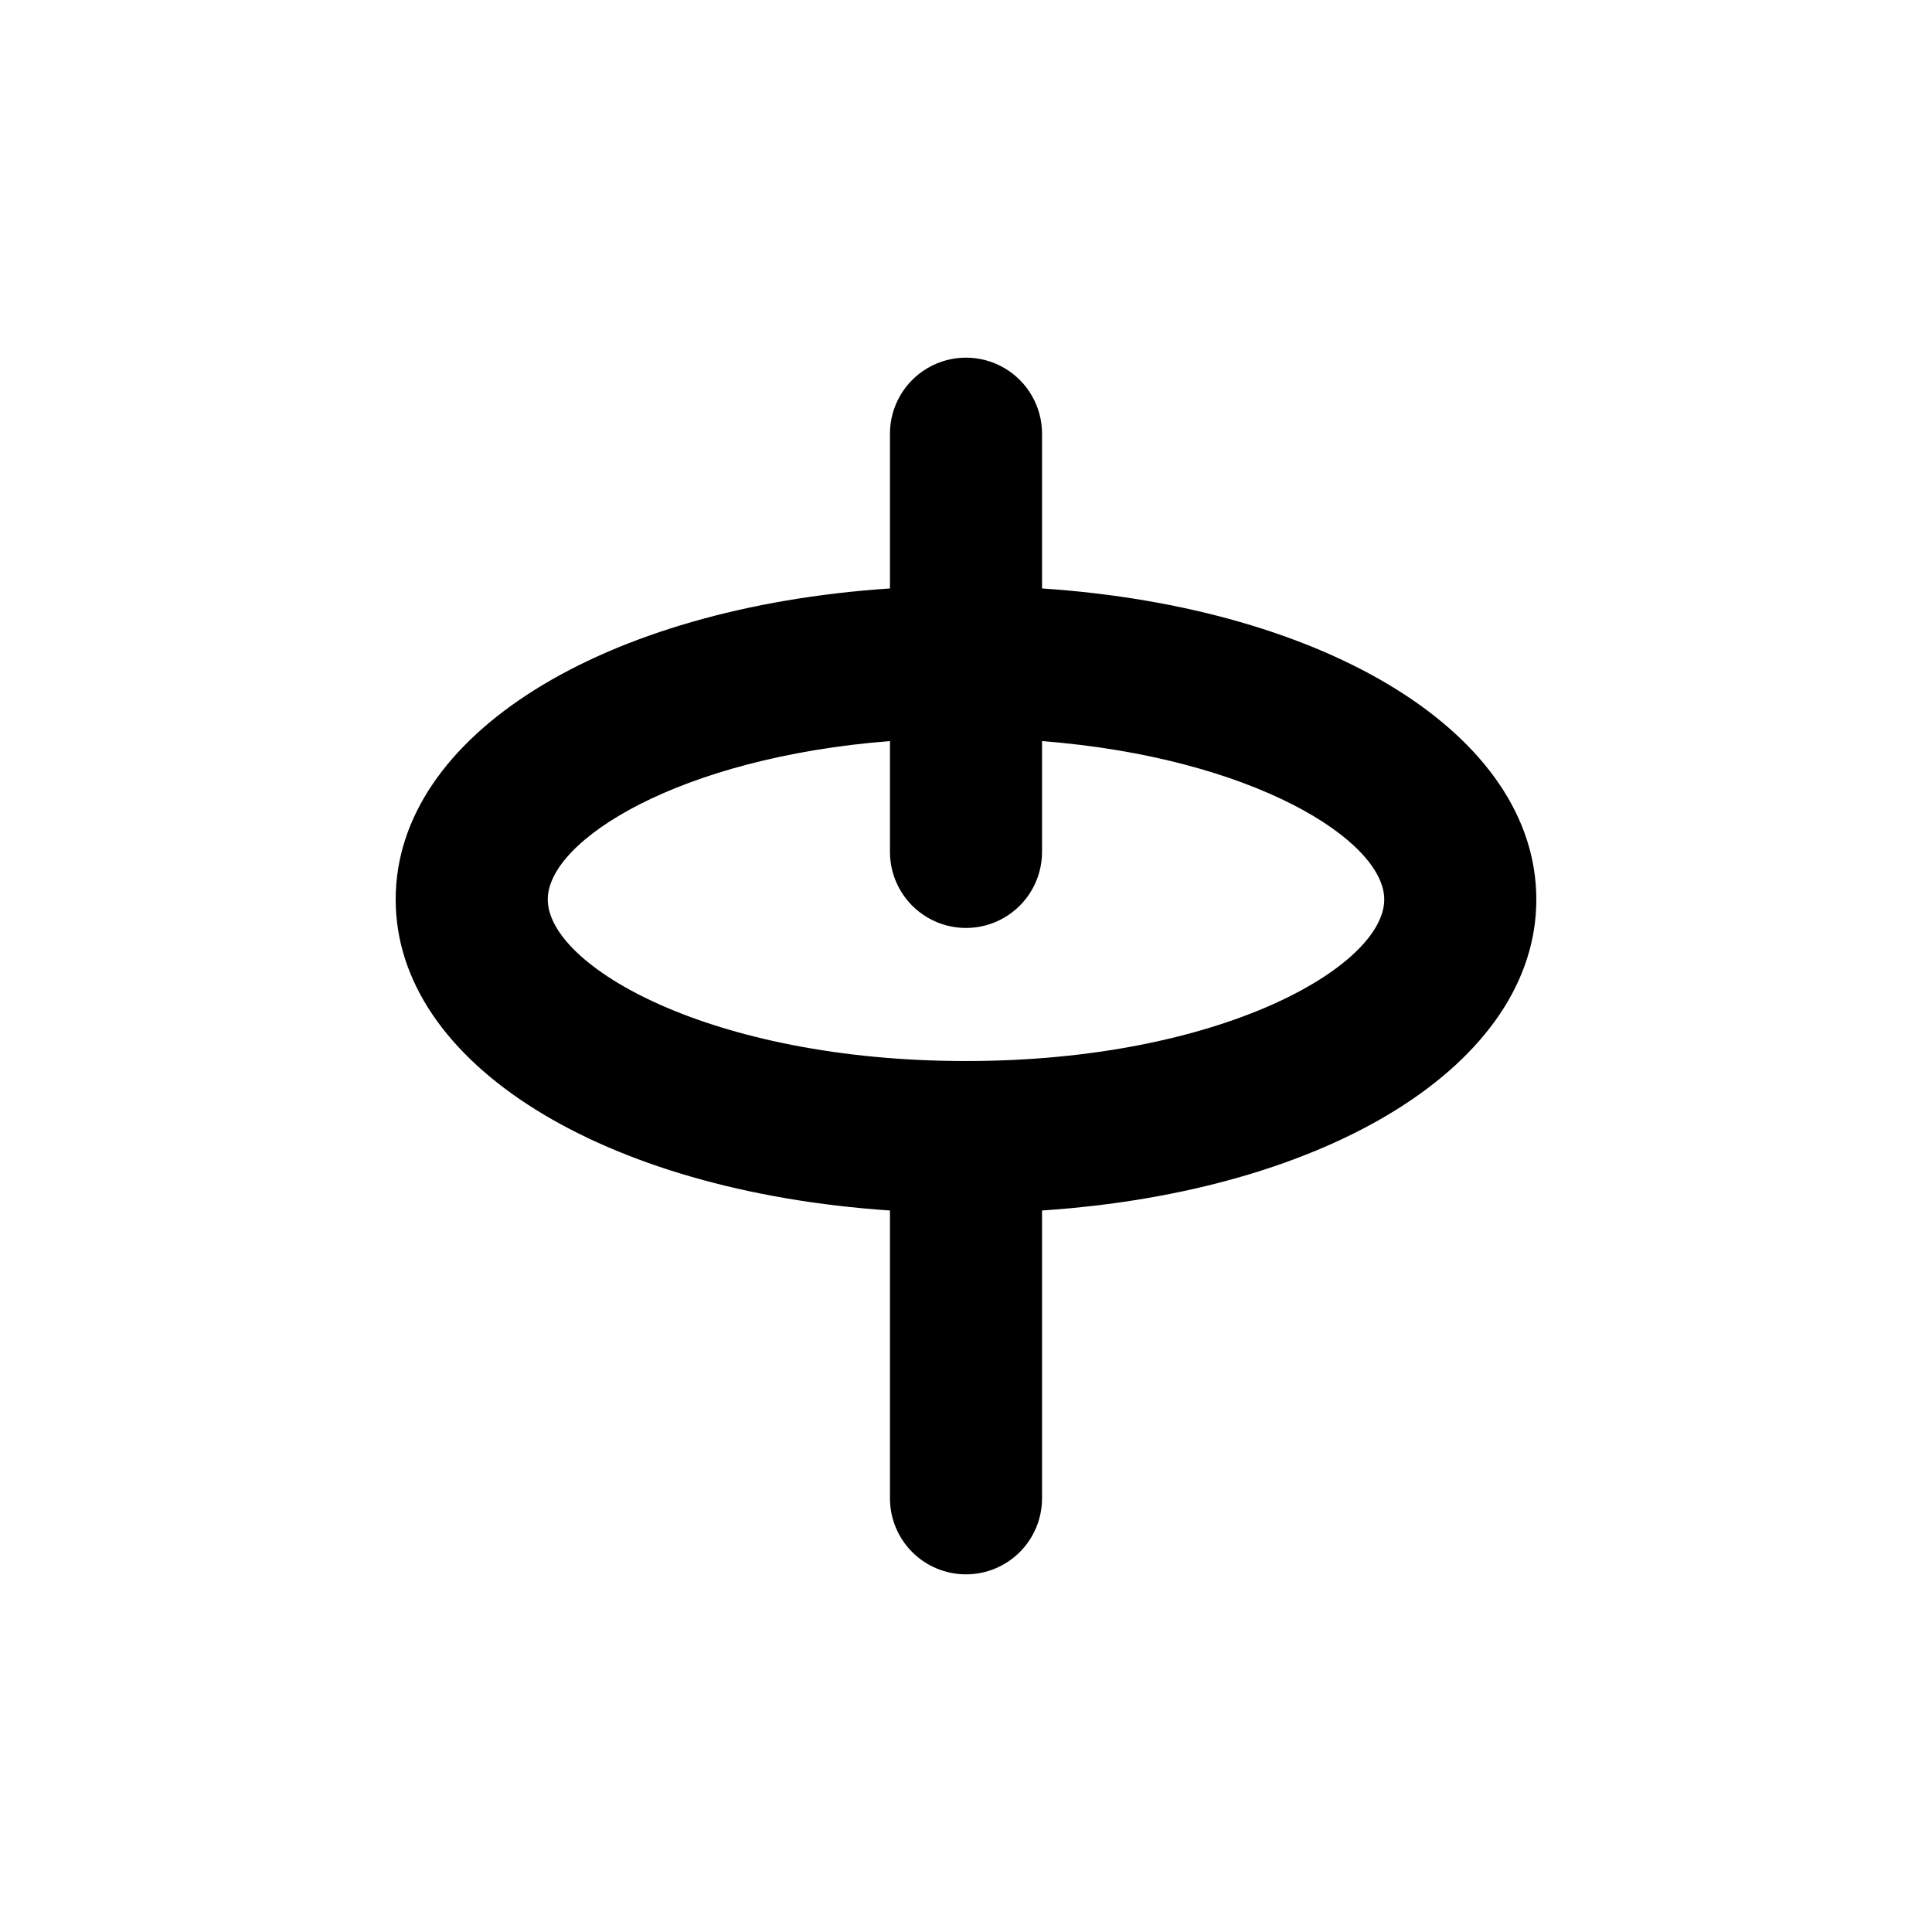
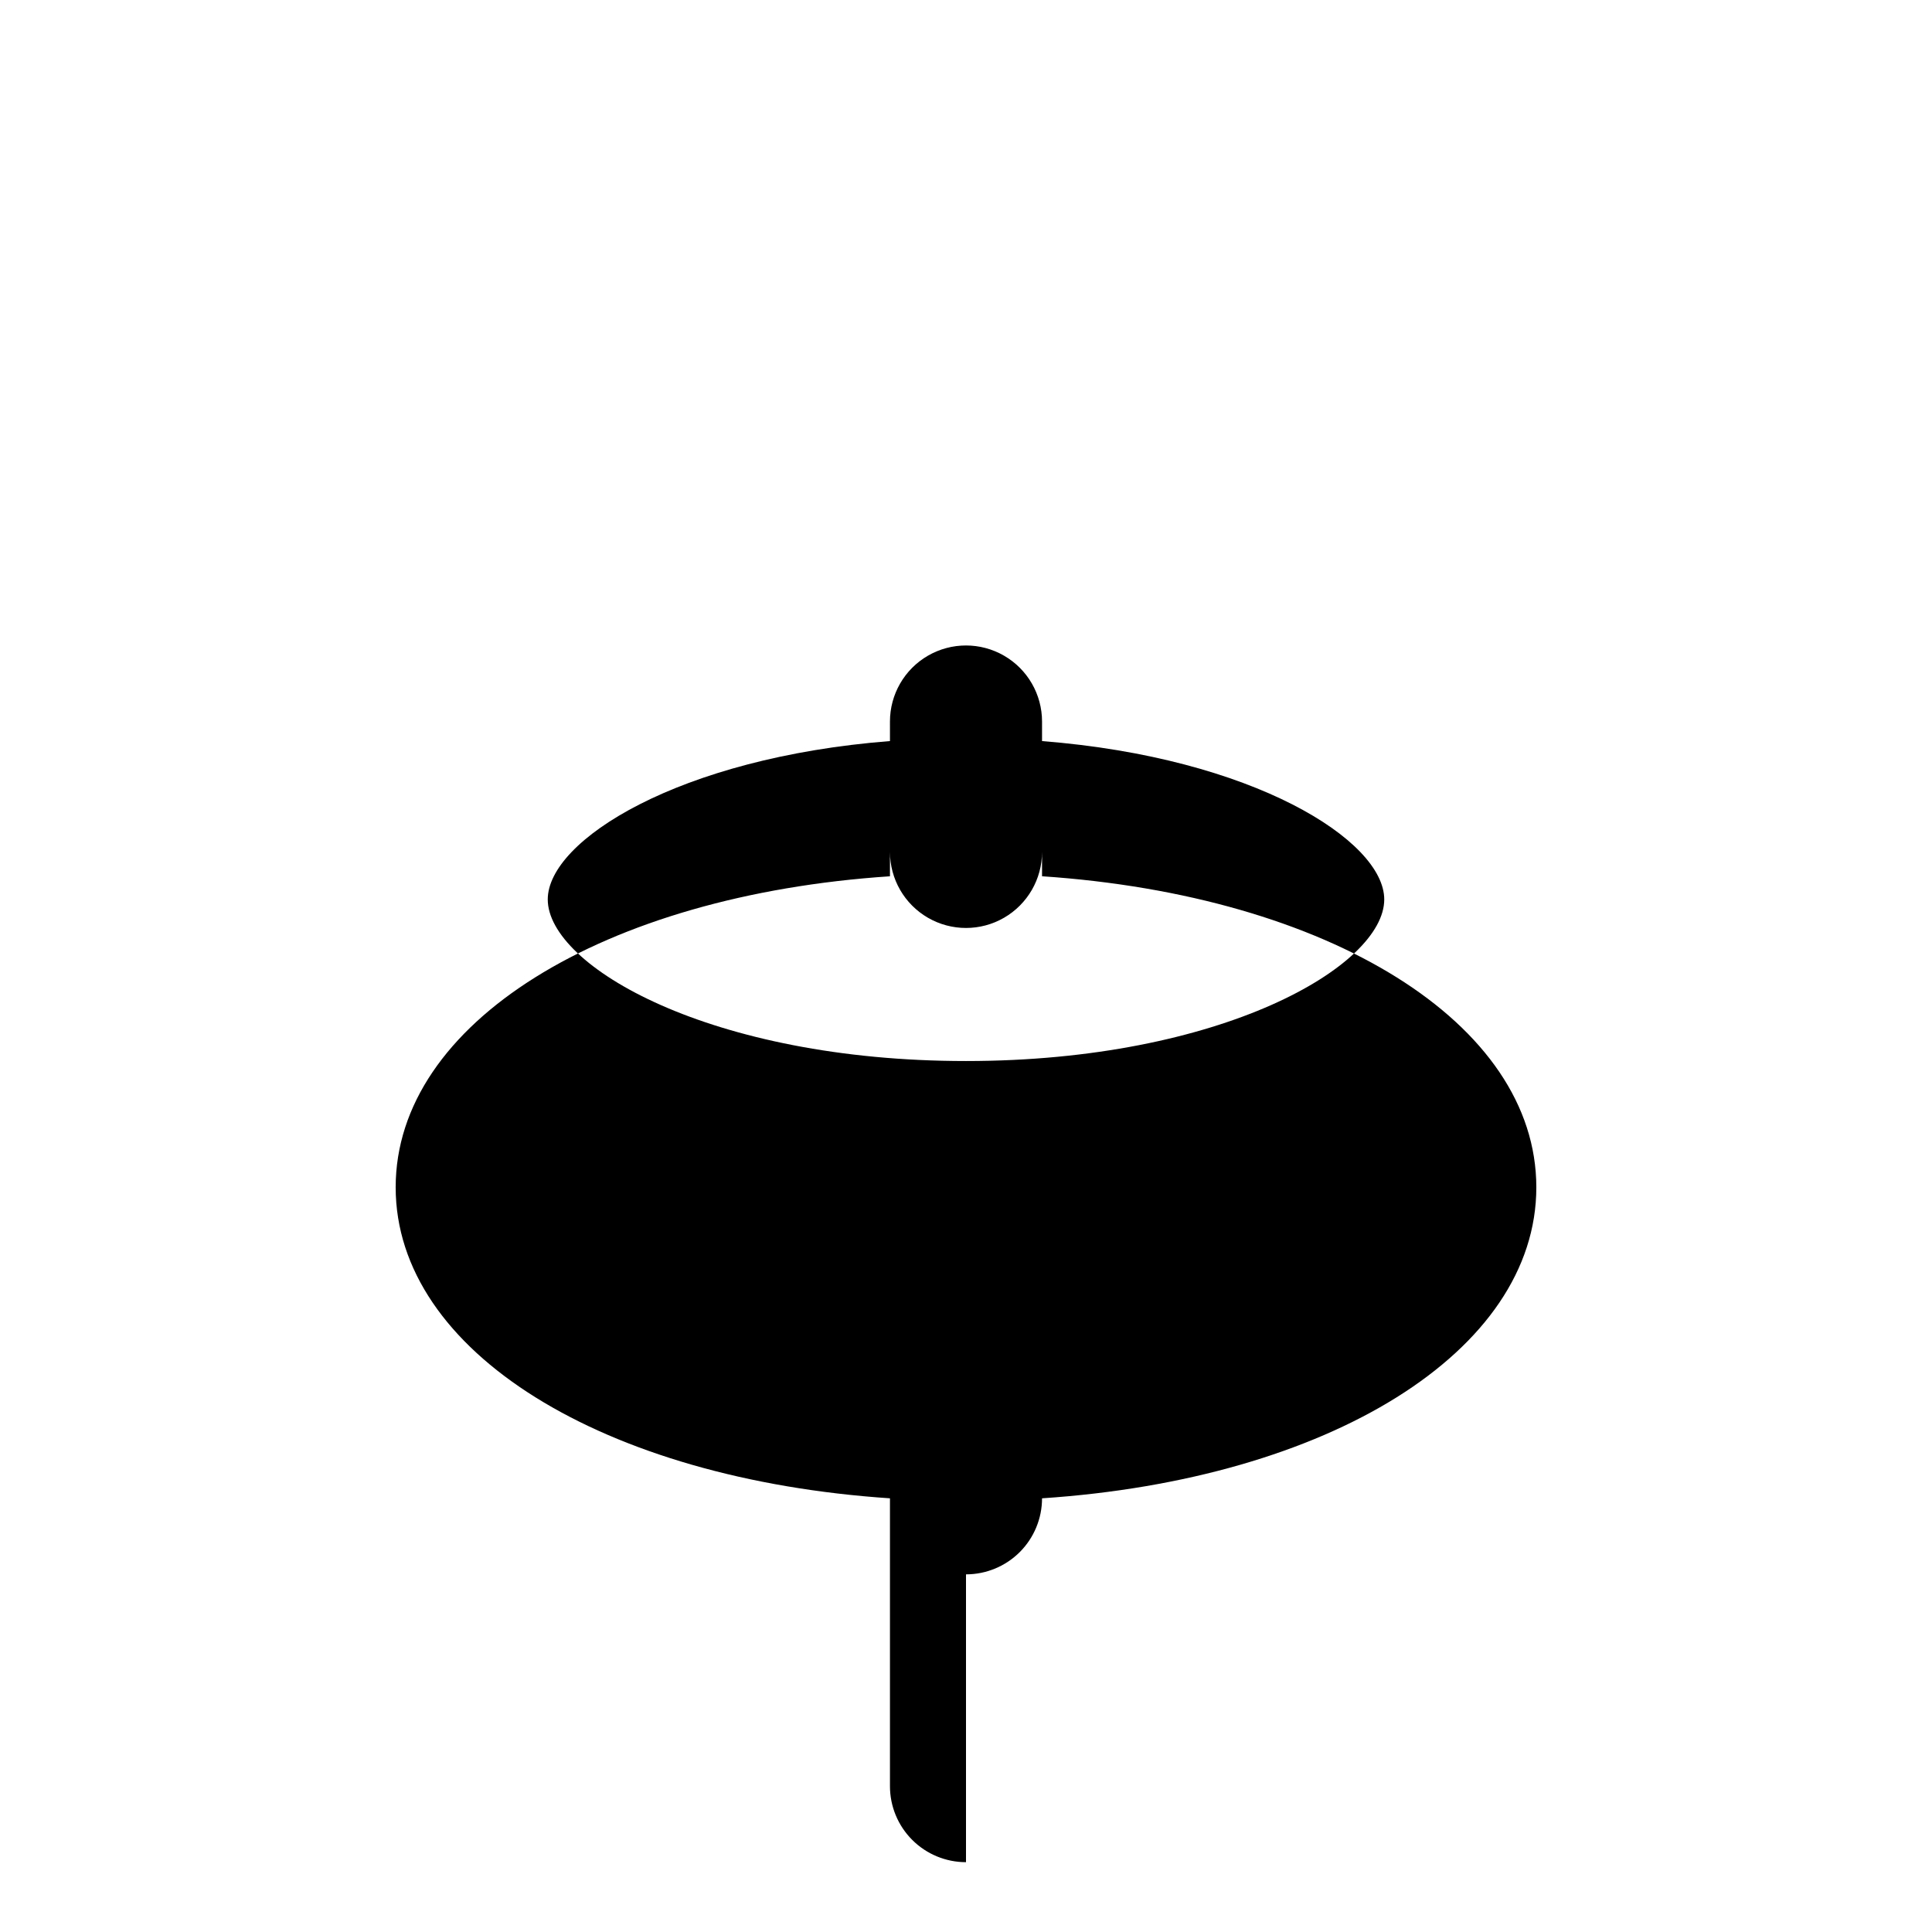
<svg xmlns="http://www.w3.org/2000/svg" fill="#000000" width="800px" height="800px" version="1.1" viewBox="144 144 512 512">
-   <path d="m400 561.22c5.344 0 10.469-2.125 14.25-5.902 3.777-3.781 5.902-8.906 5.902-14.25v-76.277c75.926-5.039 130.99-38.844 130.99-82.422-0.004-43.582-55.07-77.336-130.99-82.426v-41.008c0-7.203-3.844-13.855-10.078-17.453-6.234-3.602-13.918-3.602-20.152 0-6.234 3.598-10.074 10.25-10.074 17.453v41.012c-75.926 5.039-130.99 38.844-130.99 82.422 0 43.578 55.066 77.332 130.99 82.422v76.277c0 5.344 2.121 10.469 5.902 14.25 3.777 3.777 8.902 5.902 14.25 5.902zm-110.84-178.86c0-15.668 34.762-37.586 90.688-41.969v29.375c0 7.199 3.84 13.852 10.074 17.453 6.234 3.602 13.918 3.602 20.152 0 6.234-3.602 10.078-10.254 10.078-17.453v-29.371c55.922 4.383 90.688 26.348 90.688 41.969-0.004 17.633-43.18 42.82-110.84 42.82-67.664 0-110.84-25.188-110.84-42.824z" />
+   <path d="m400 561.22c5.344 0 10.469-2.125 14.25-5.902 3.777-3.781 5.902-8.906 5.902-14.25c75.926-5.039 130.99-38.844 130.99-82.422-0.004-43.582-55.07-77.336-130.99-82.426v-41.008c0-7.203-3.844-13.855-10.078-17.453-6.234-3.602-13.918-3.602-20.152 0-6.234 3.598-10.074 10.25-10.074 17.453v41.012c-75.926 5.039-130.99 38.844-130.99 82.422 0 43.578 55.066 77.332 130.99 82.422v76.277c0 5.344 2.121 10.469 5.902 14.25 3.777 3.777 8.902 5.902 14.25 5.902zm-110.84-178.86c0-15.668 34.762-37.586 90.688-41.969v29.375c0 7.199 3.84 13.852 10.074 17.453 6.234 3.602 13.918 3.602 20.152 0 6.234-3.602 10.078-10.254 10.078-17.453v-29.371c55.922 4.383 90.688 26.348 90.688 41.969-0.004 17.633-43.18 42.82-110.84 42.82-67.664 0-110.84-25.188-110.84-42.824z" />
</svg>